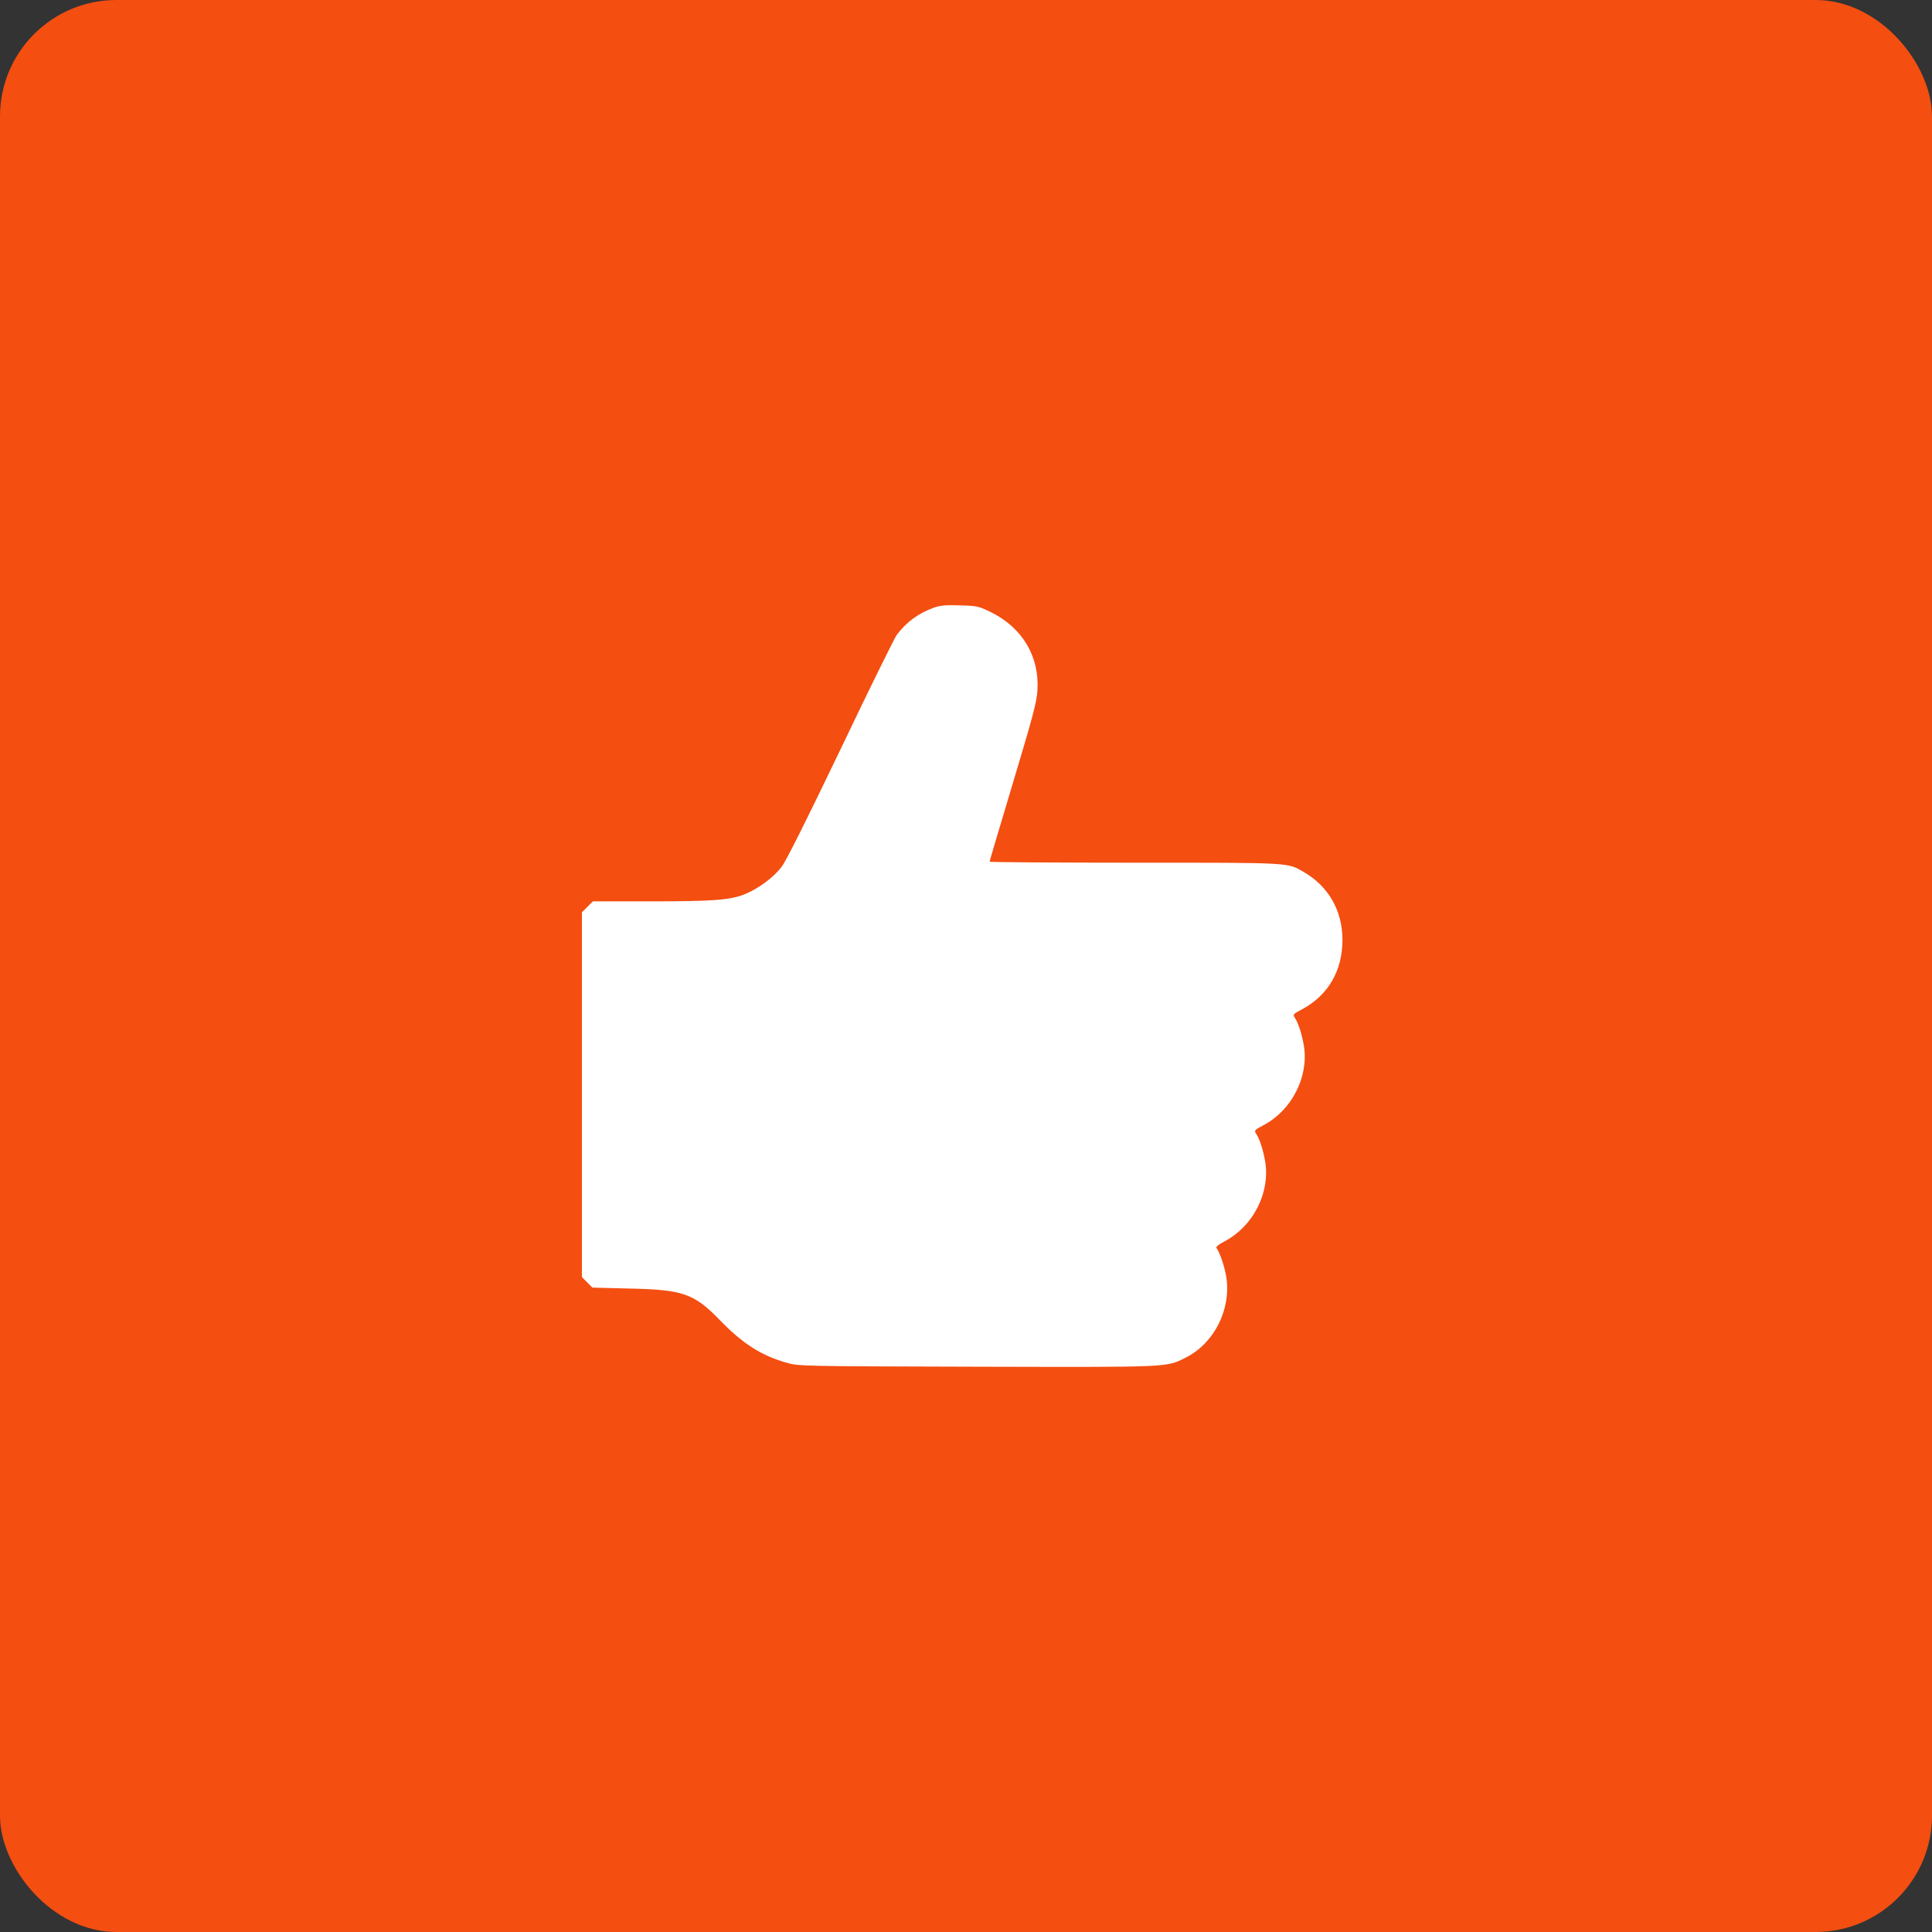
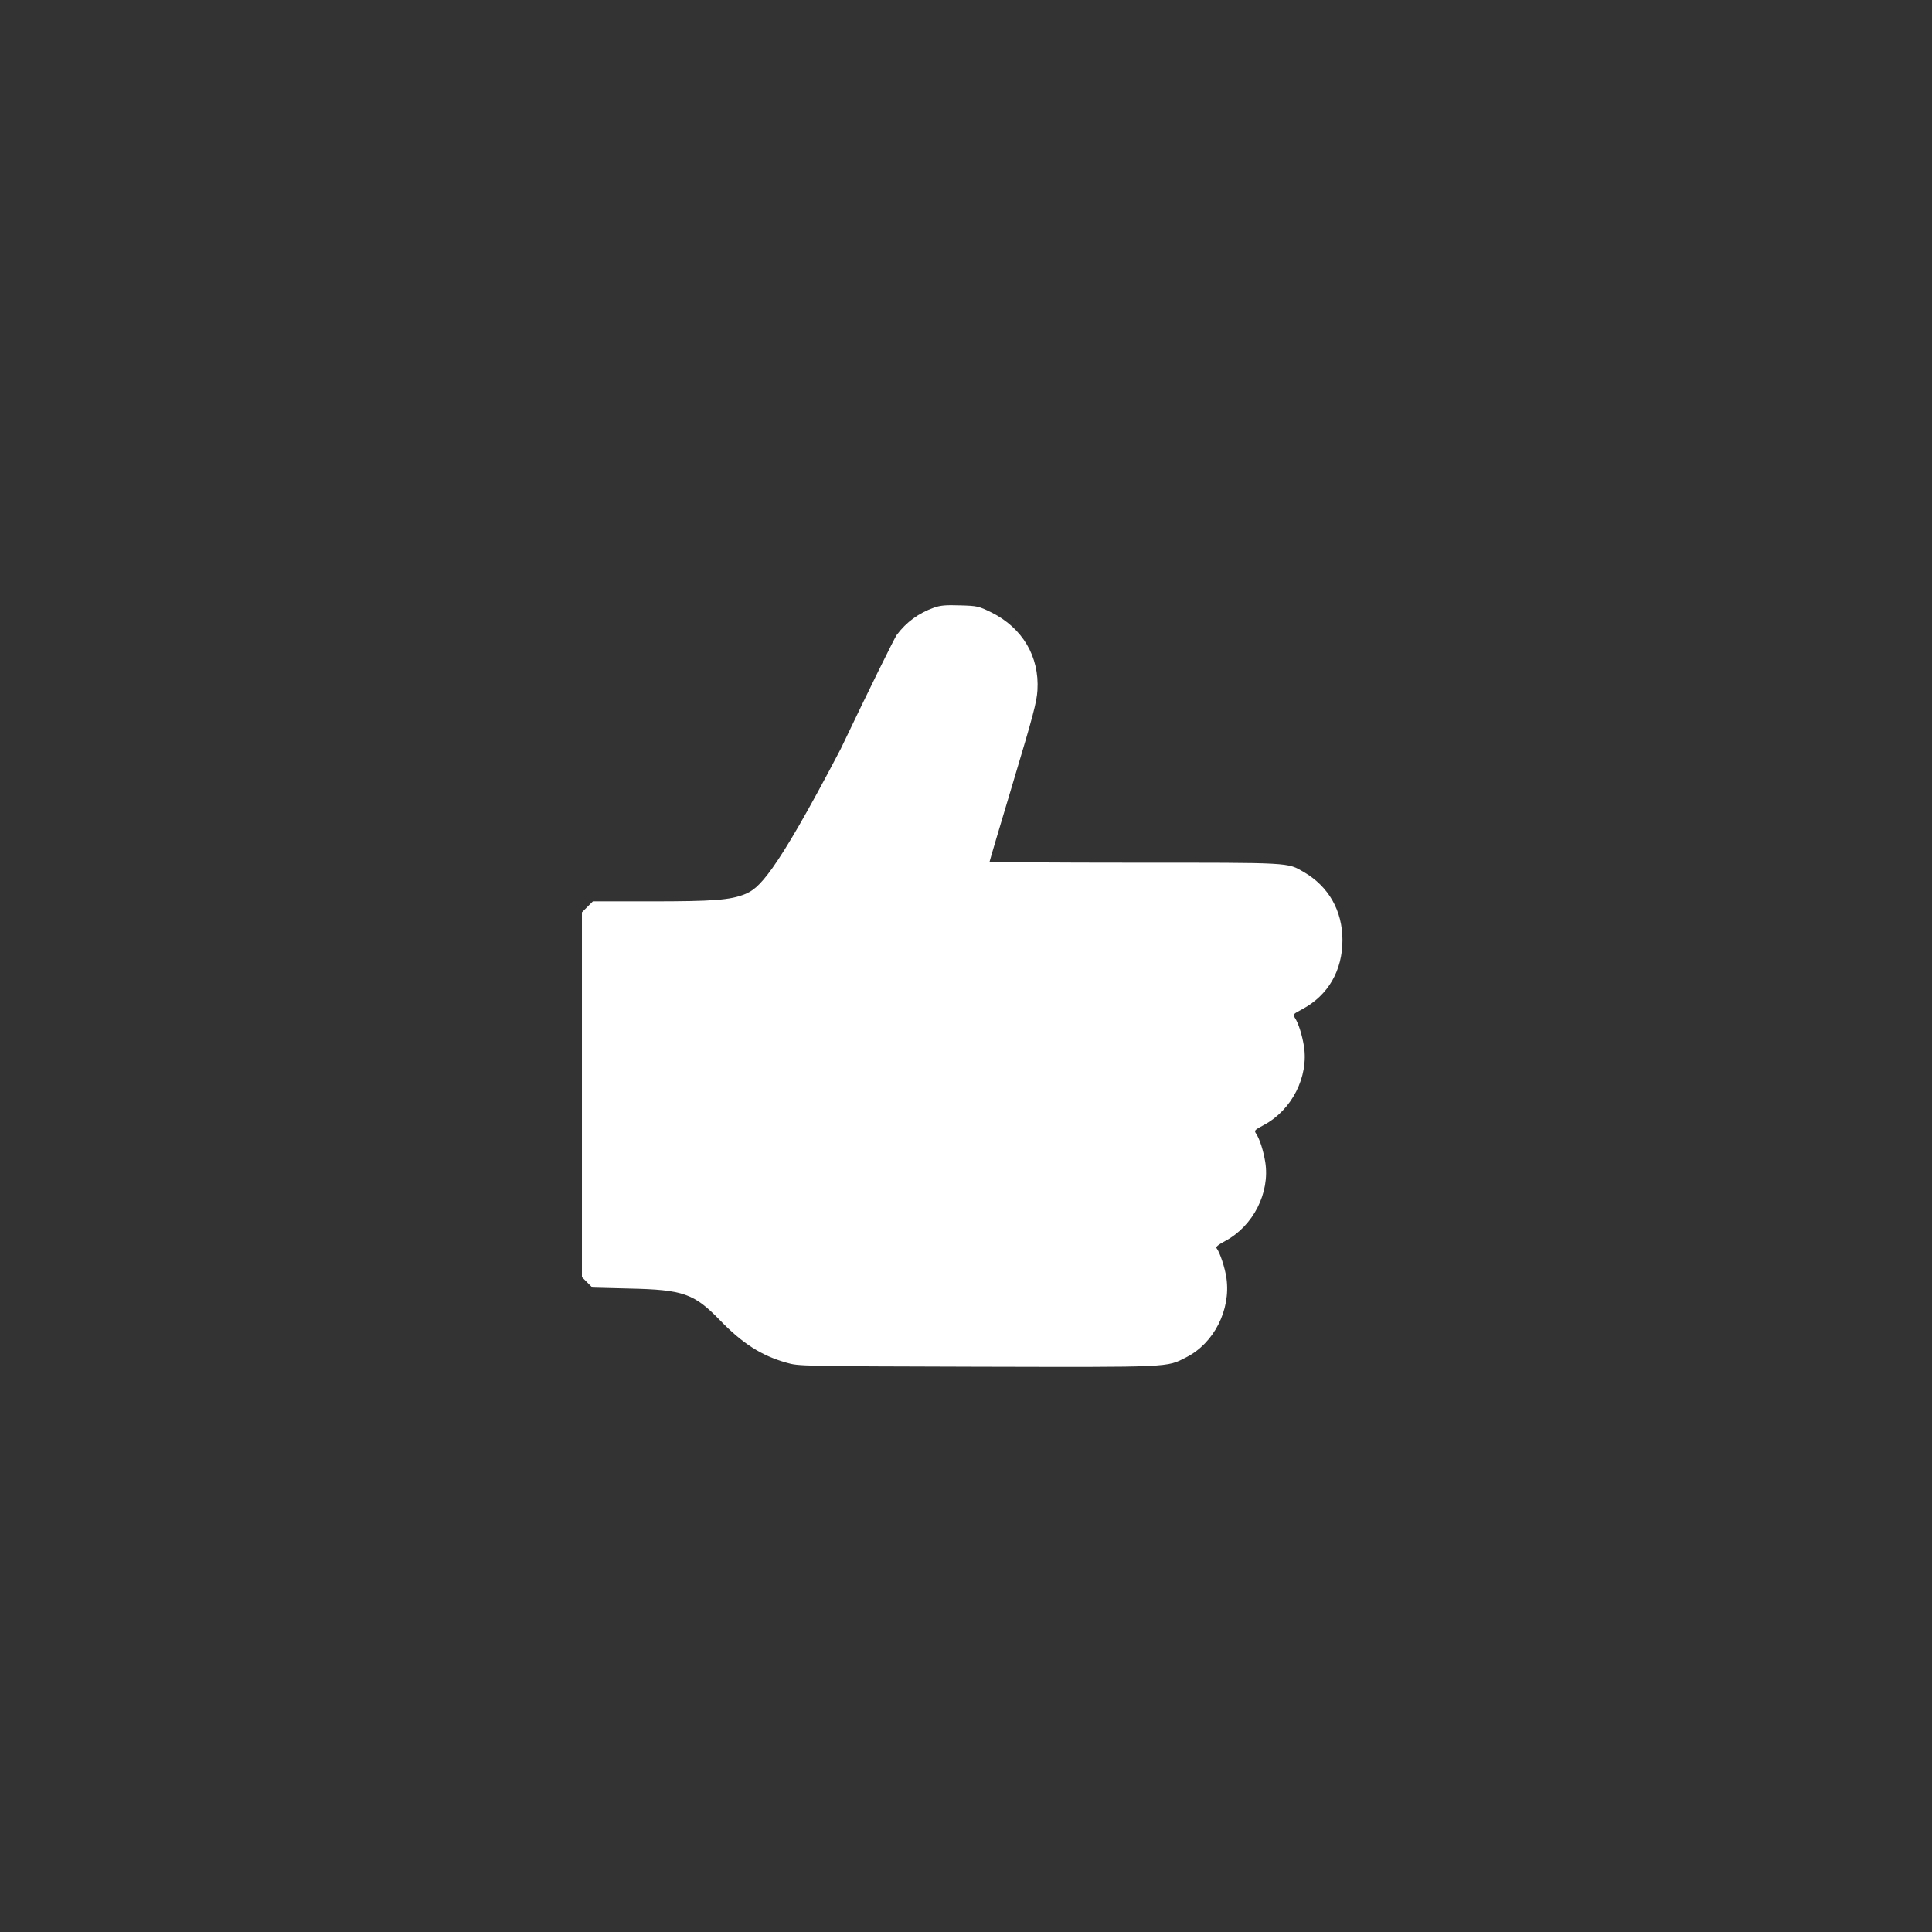
<svg xmlns="http://www.w3.org/2000/svg" width="83" height="83" viewBox="0 0 83 83" fill="none">
  <rect x="0" y="0" width="83" height="83" fill="#333333" stroke="none" />
-   <rect width="83" height="83" rx="5" fill="#F44E11" />
-   <path d="M40.125 26.104C39.467 26.339 38.941 26.72 38.526 27.274C38.436 27.392 37.349 29.593 36.117 32.175C34.622 35.29 33.77 36.993 33.577 37.242C33.23 37.699 32.58 38.176 32.005 38.412C31.375 38.668 30.648 38.723 27.956 38.723H25.471L25.235 38.959L25 39.194V47.03V54.866L25.228 55.094L25.45 55.316L27.042 55.357C29.347 55.406 29.818 55.572 30.919 56.707C31.888 57.711 32.704 58.237 33.784 58.541C34.31 58.694 34.352 58.694 41.973 58.715C50.404 58.735 50.1 58.749 50.958 58.313C52.149 57.711 52.883 56.278 52.689 54.907C52.627 54.464 52.405 53.8 52.267 53.627C52.218 53.571 52.322 53.481 52.633 53.315C53.838 52.672 54.565 51.245 54.357 49.923C54.274 49.425 54.122 48.947 53.969 48.712C53.873 48.567 53.879 48.553 54.295 48.331C55.499 47.688 56.226 46.261 56.018 44.939C55.935 44.441 55.783 43.963 55.631 43.728C55.534 43.583 55.541 43.569 55.949 43.354C57.057 42.759 57.673 41.7 57.673 40.385C57.673 39.125 57.078 38.08 56.011 37.463C55.298 37.048 55.52 37.062 48.729 37.062C45.31 37.062 42.513 37.041 42.513 37.02C42.513 36.993 42.97 35.456 43.524 33.608C44.382 30.749 44.541 30.154 44.569 29.655C44.659 28.208 43.925 26.976 42.596 26.312C42.042 26.042 41.994 26.028 41.246 26.007C40.63 25.986 40.402 26.007 40.125 26.104Z" fill="white" />
+   <path d="M40.125 26.104C39.467 26.339 38.941 26.72 38.526 27.274C38.436 27.392 37.349 29.593 36.117 32.175C33.23 37.699 32.58 38.176 32.005 38.412C31.375 38.668 30.648 38.723 27.956 38.723H25.471L25.235 38.959L25 39.194V47.03V54.866L25.228 55.094L25.45 55.316L27.042 55.357C29.347 55.406 29.818 55.572 30.919 56.707C31.888 57.711 32.704 58.237 33.784 58.541C34.31 58.694 34.352 58.694 41.973 58.715C50.404 58.735 50.1 58.749 50.958 58.313C52.149 57.711 52.883 56.278 52.689 54.907C52.627 54.464 52.405 53.8 52.267 53.627C52.218 53.571 52.322 53.481 52.633 53.315C53.838 52.672 54.565 51.245 54.357 49.923C54.274 49.425 54.122 48.947 53.969 48.712C53.873 48.567 53.879 48.553 54.295 48.331C55.499 47.688 56.226 46.261 56.018 44.939C55.935 44.441 55.783 43.963 55.631 43.728C55.534 43.583 55.541 43.569 55.949 43.354C57.057 42.759 57.673 41.7 57.673 40.385C57.673 39.125 57.078 38.08 56.011 37.463C55.298 37.048 55.52 37.062 48.729 37.062C45.31 37.062 42.513 37.041 42.513 37.02C42.513 36.993 42.97 35.456 43.524 33.608C44.382 30.749 44.541 30.154 44.569 29.655C44.659 28.208 43.925 26.976 42.596 26.312C42.042 26.042 41.994 26.028 41.246 26.007C40.63 25.986 40.402 26.007 40.125 26.104Z" fill="white" />
</svg>